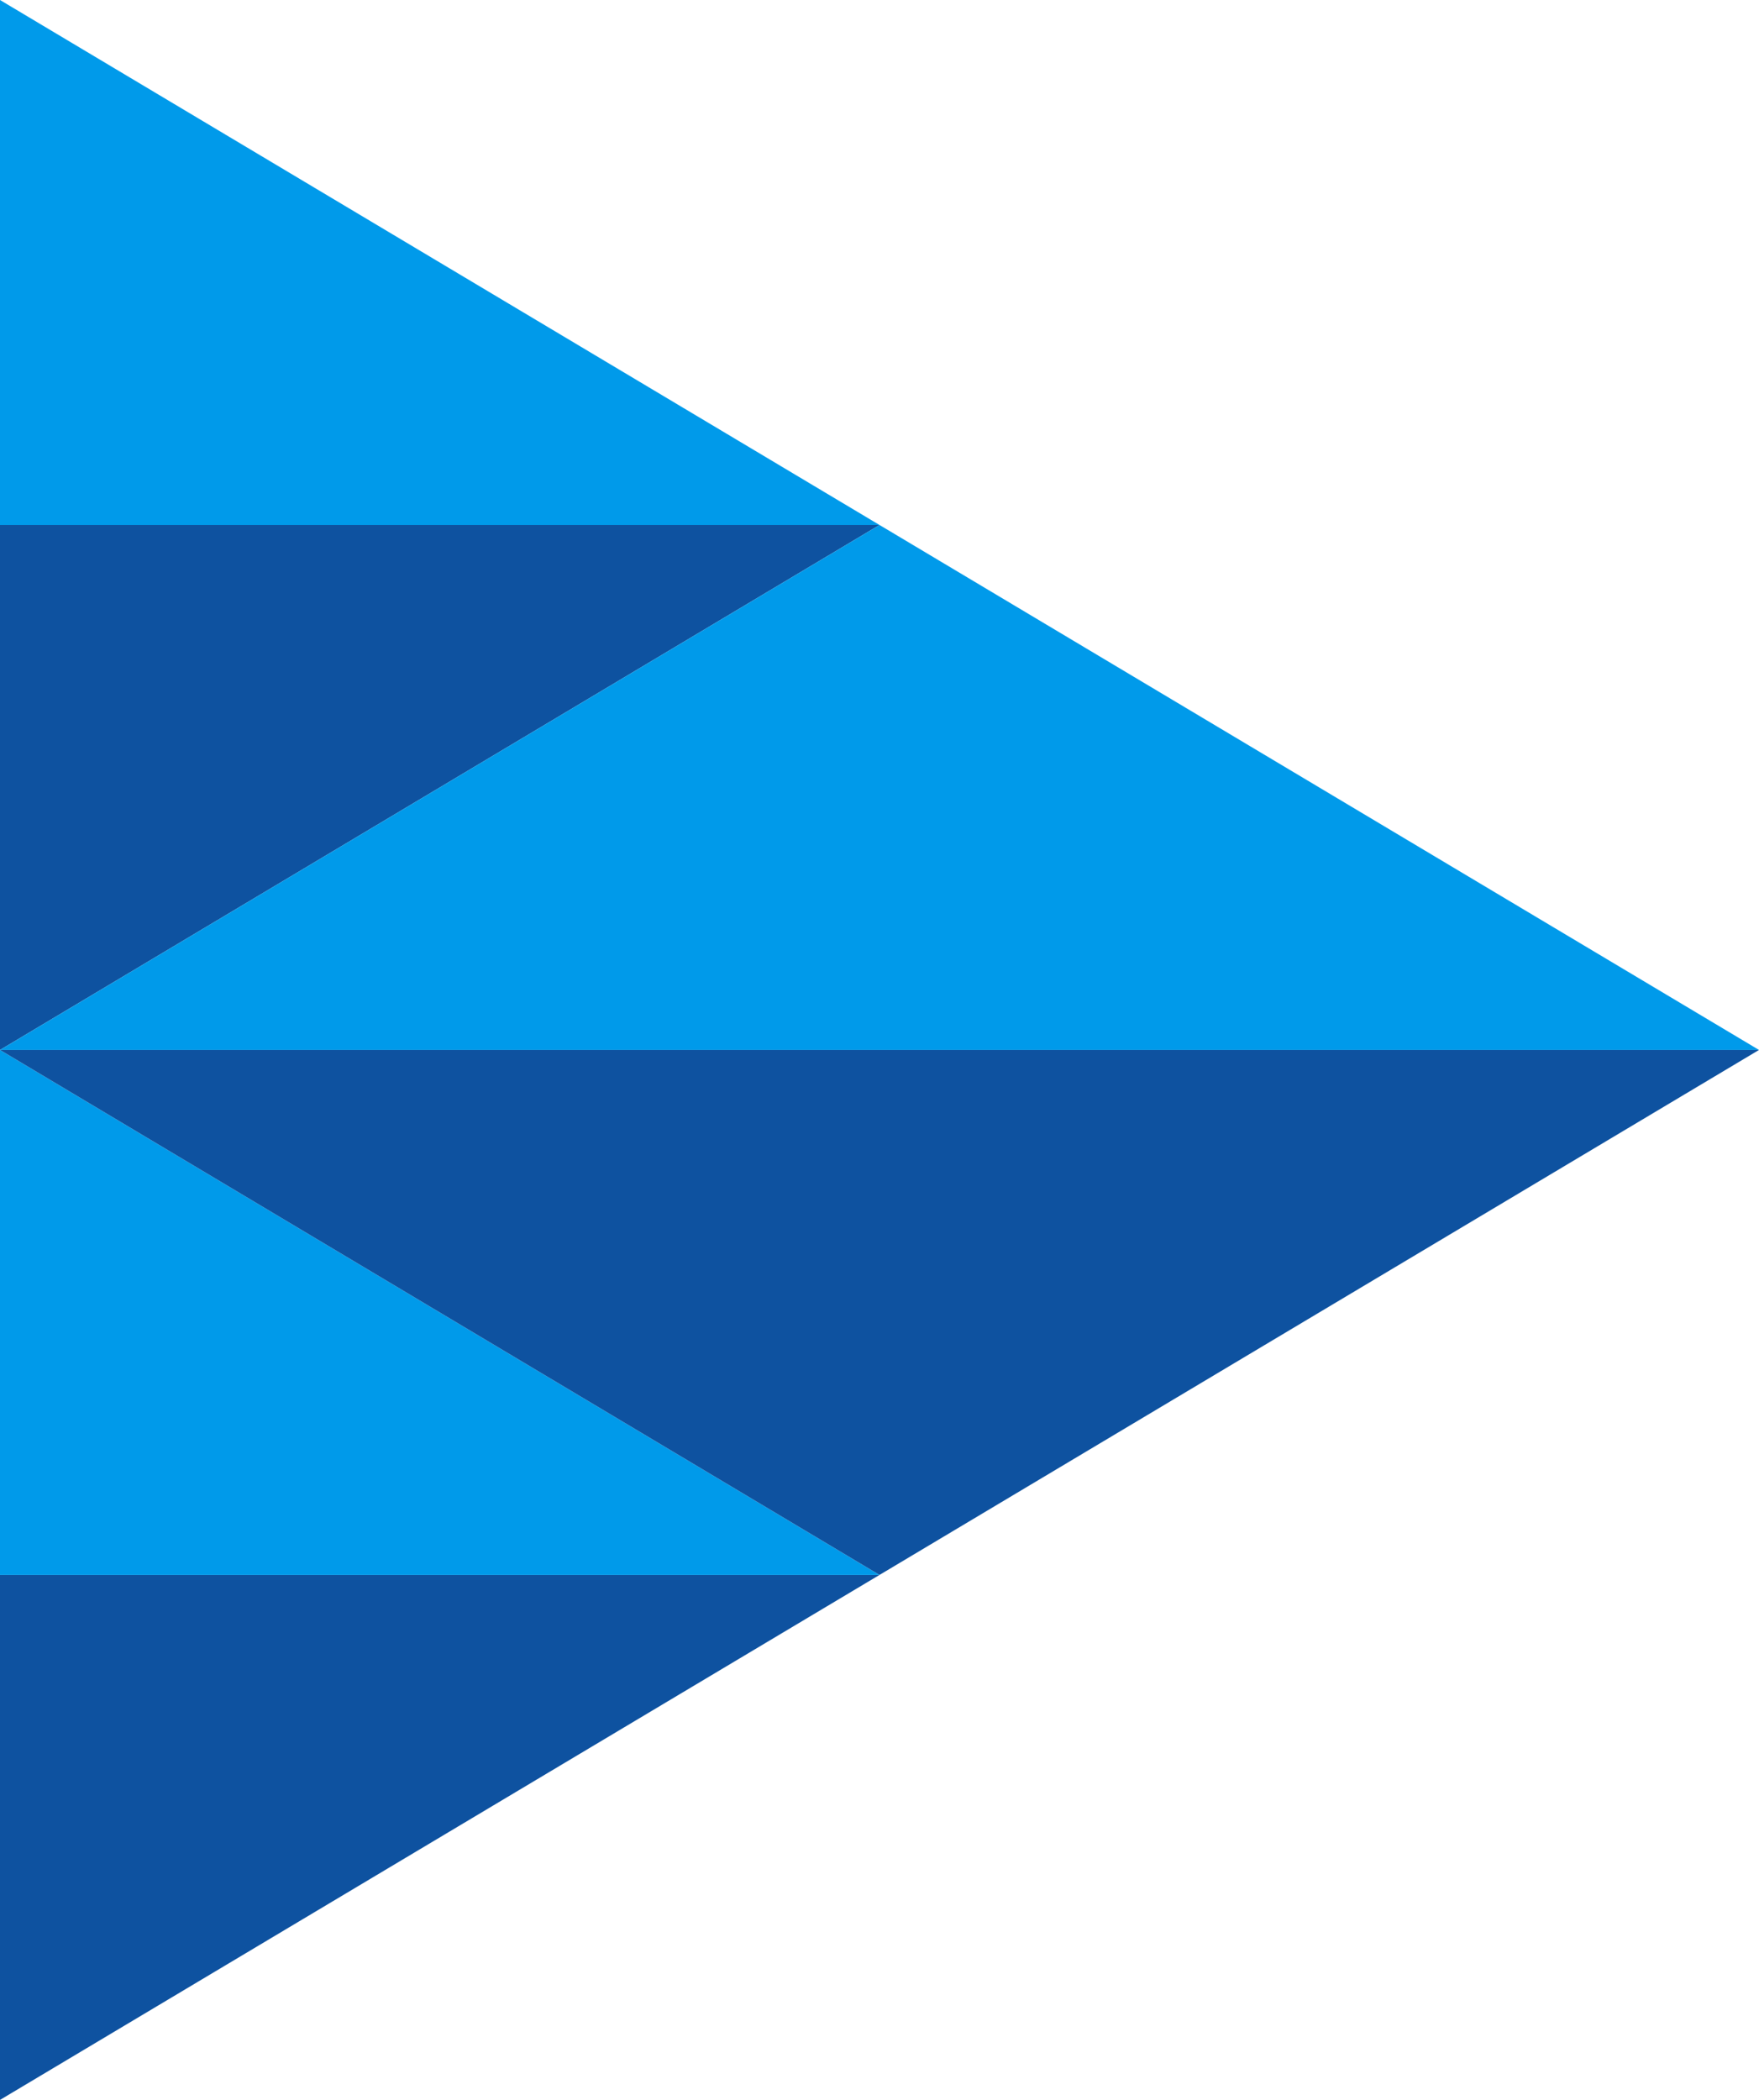
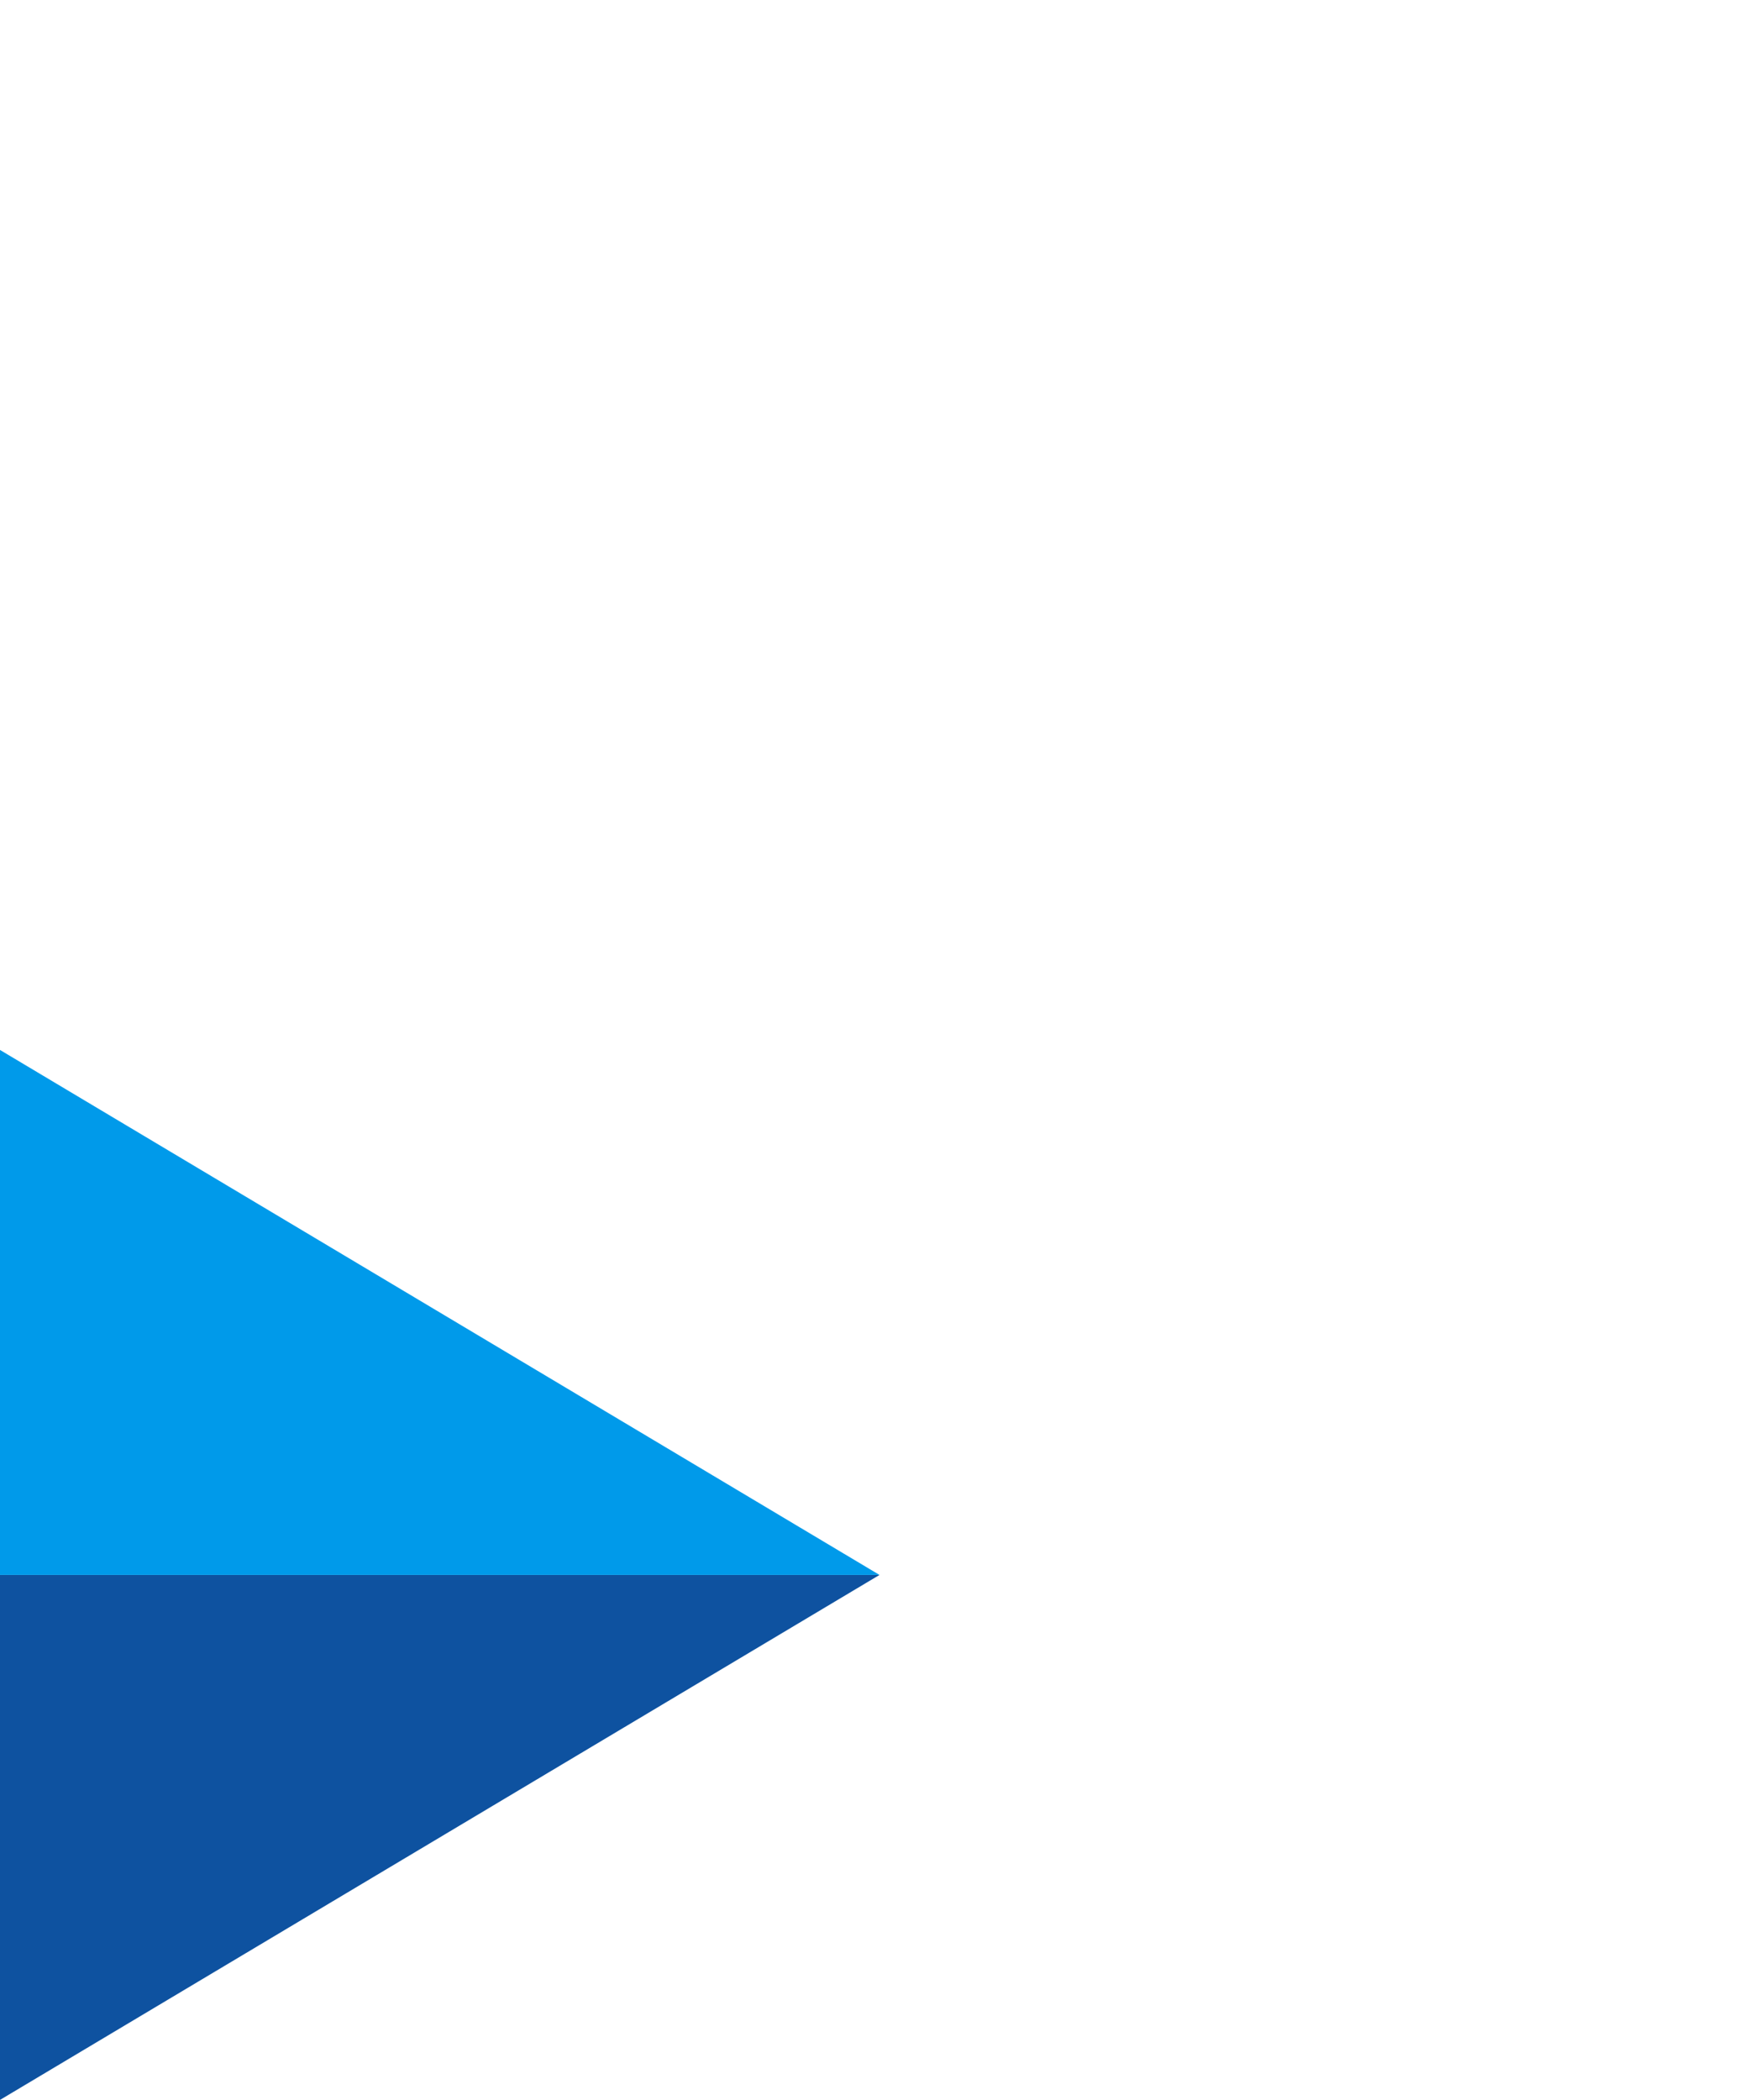
<svg xmlns="http://www.w3.org/2000/svg" id="Calque_1" data-name="Calque 1" viewBox="0 0 31 37">
  <defs>
    <style>
      .cls-1 {
        fill: #0e52a0;
      }

      .cls-2 {
        fill: #009aea;
      }
    </style>
  </defs>
  <title>elements_decoupes</title>
  <g>
    <polygon class="cls-1" points="0 27.75 0 37 15.5 27.75 0 27.75" />
    <polygon class="cls-2" points="0 27.75 15.5 27.75 0 18.5 0 27.75" />
-     <polygon class="cls-1" points="0 9.25 0 18.5 15.5 9.25 0 9.25" />
-     <polygon class="cls-2" points="0 0 0 9.25 15.5 9.25 0 0" />
-     <polygon class="cls-2" points="15.5 9.25 15.5 9.25 15.5 9.25 15.5 9.25 15.5 9.25 0 18.5 31 18.5 15.5 9.25" />
-     <polygon class="cls-1" points="15.5 27.75 31 18.5 0 18.5 15.5 27.75 15.5 27.75 15.5 27.75 15.5 27.75 15.5 27.75" />
  </g>
</svg>